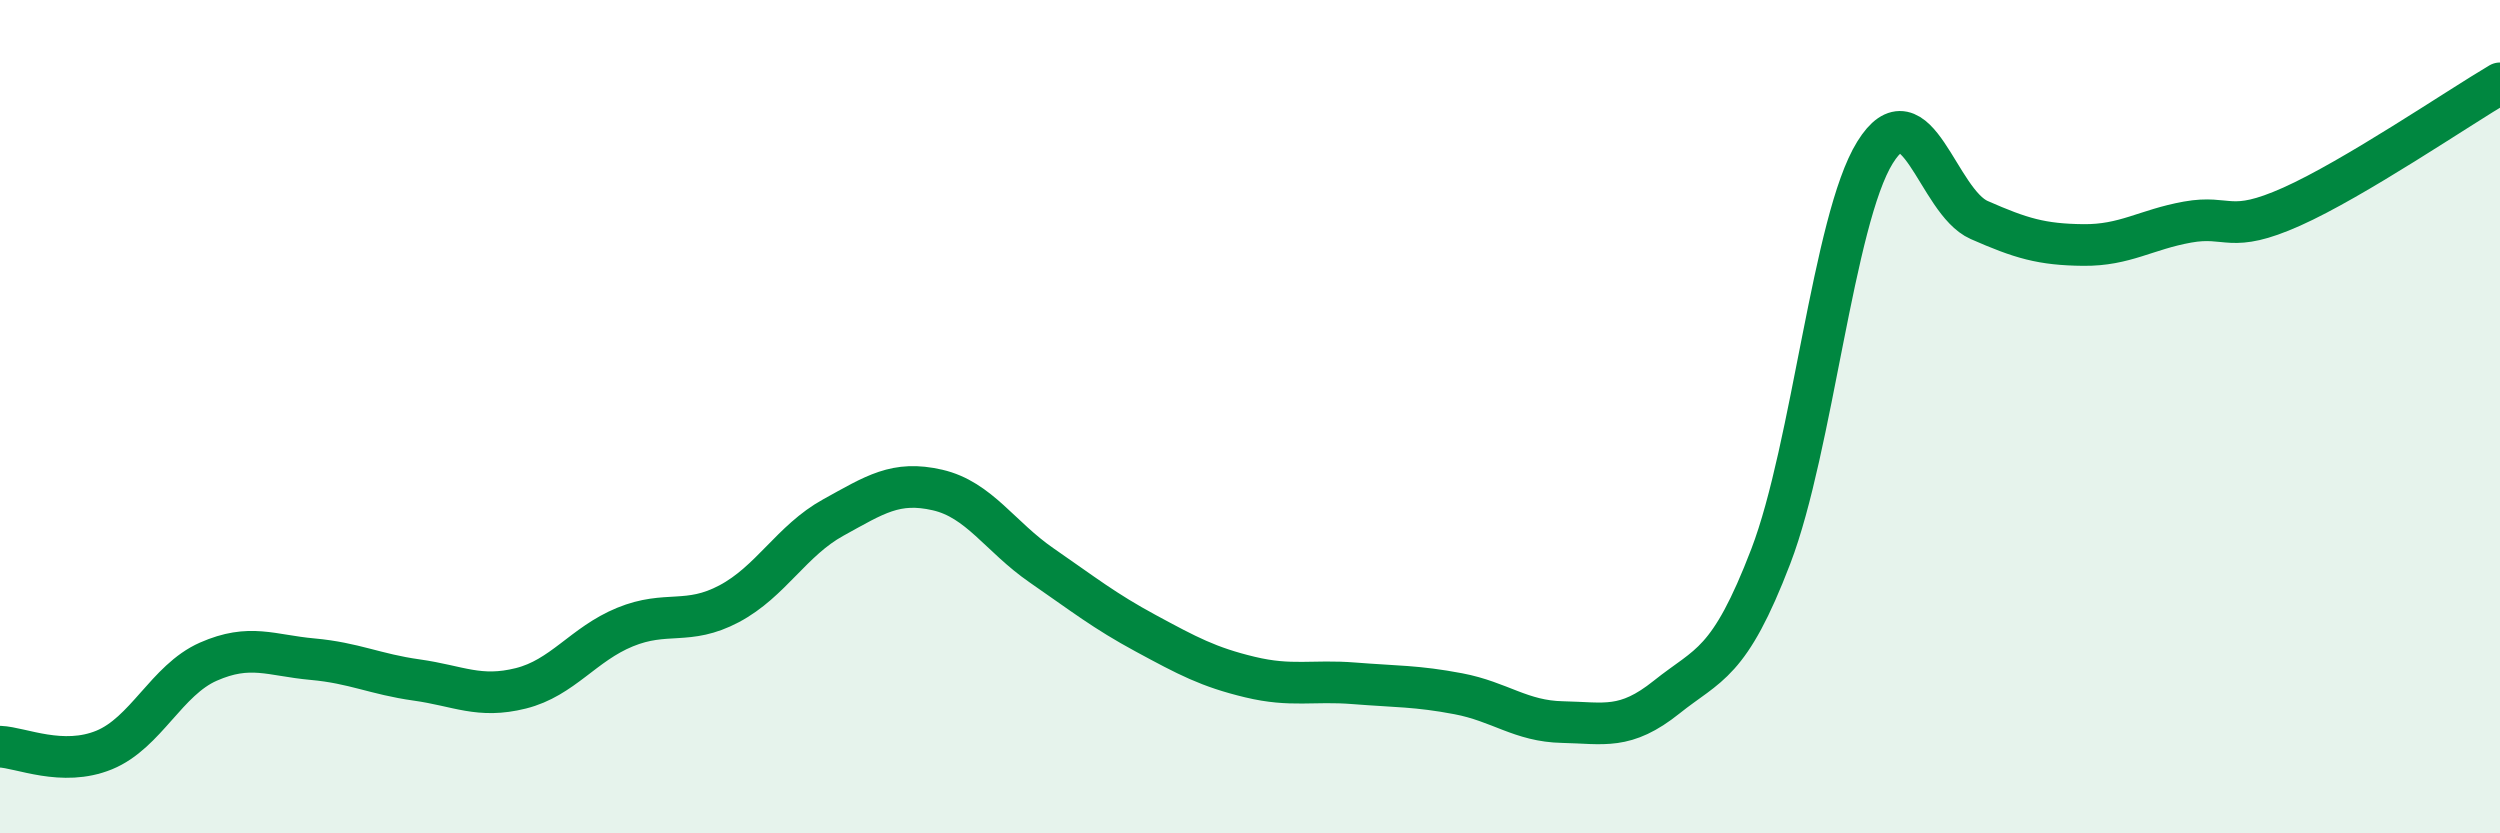
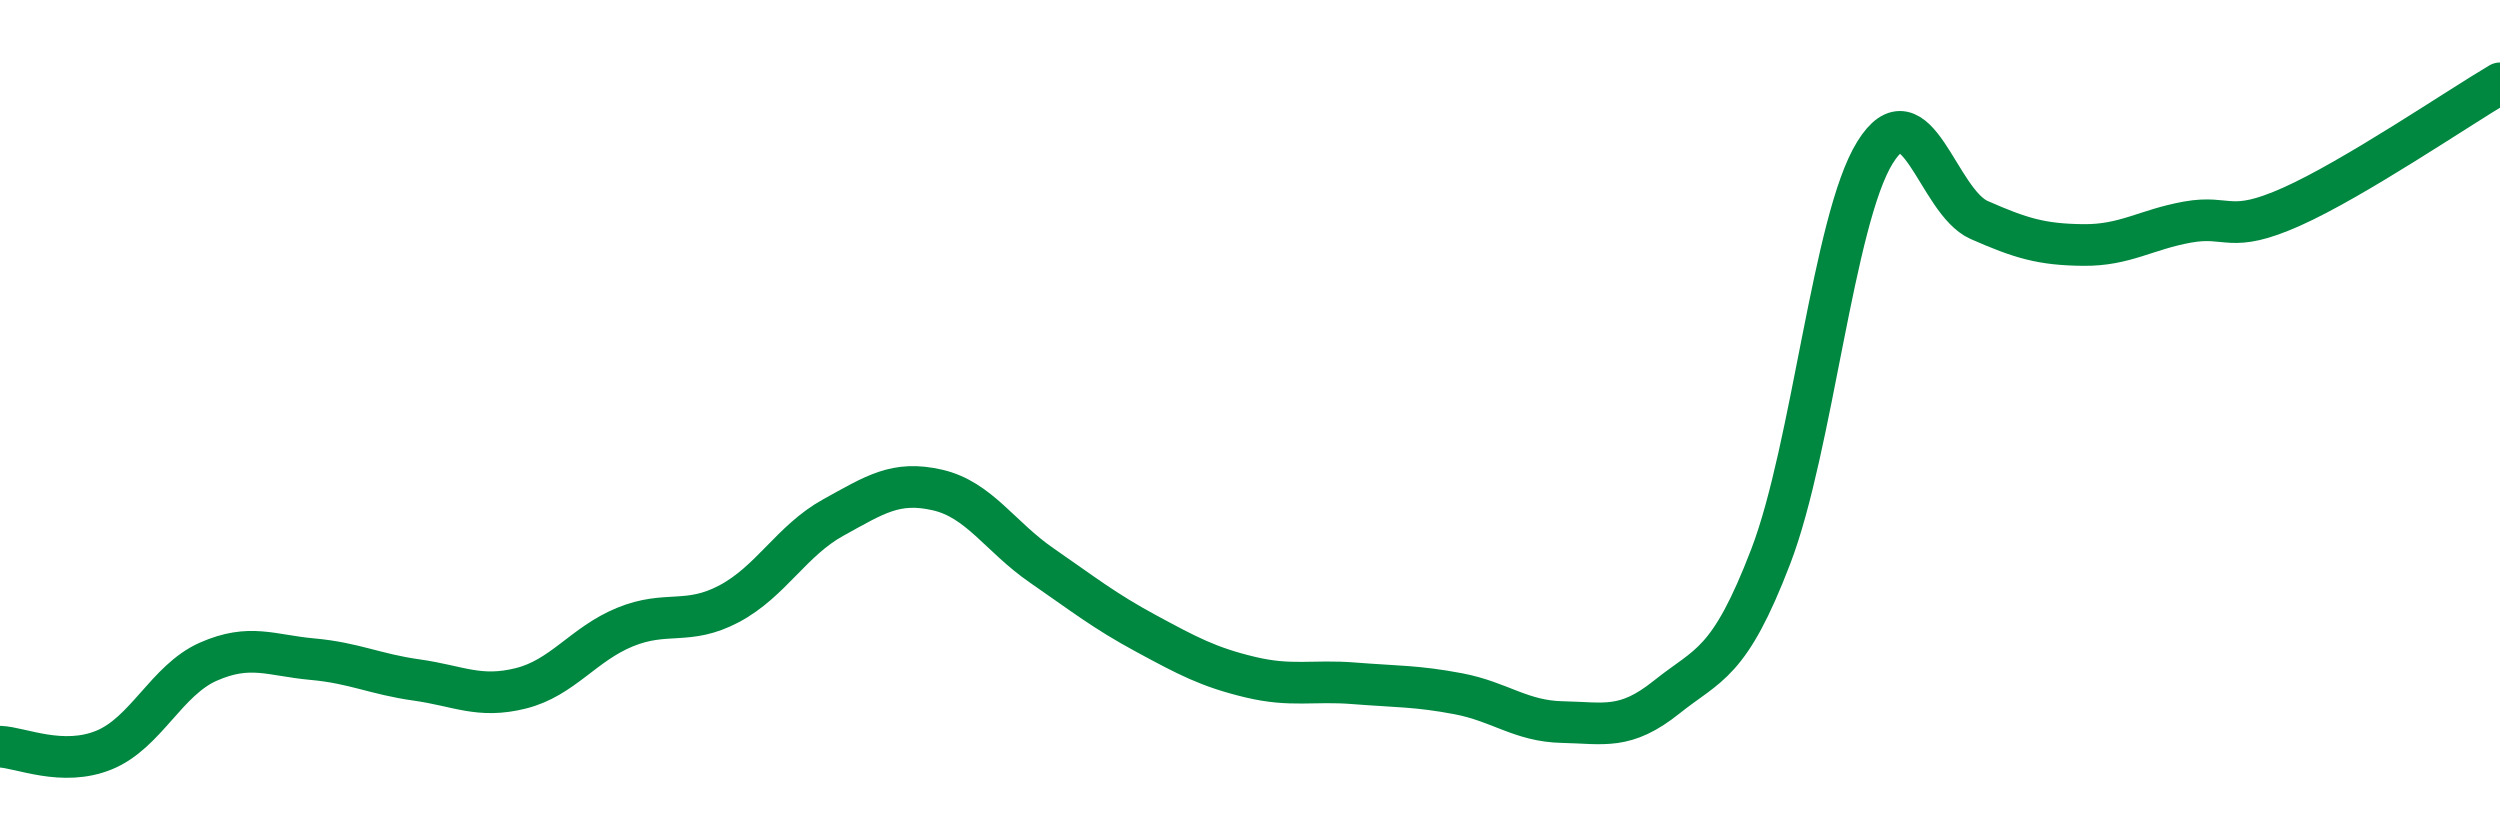
<svg xmlns="http://www.w3.org/2000/svg" width="60" height="20" viewBox="0 0 60 20">
-   <path d="M 0,17.92 C 0.5,17.94 1.5,18.41 2.5,18 C 3.5,17.59 4,16.32 5,15.88 C 6,15.44 6.5,15.73 7.5,15.82 C 8.5,15.91 9,16.18 10,16.32 C 11,16.46 11.5,16.77 12.5,16.52 C 13.5,16.27 14,15.46 15,15.05 C 16,14.64 16.5,15.02 17.5,14.49 C 18.5,13.96 19,12.97 20,12.42 C 21,11.87 21.5,11.53 22.5,11.76 C 23.5,11.99 24,12.88 25,13.57 C 26,14.26 26.5,14.66 27.5,15.2 C 28.5,15.74 29,16.01 30,16.25 C 31,16.49 31.5,16.32 32.5,16.4 C 33.5,16.48 34,16.46 35,16.65 C 36,16.84 36.5,17.31 37.5,17.33 C 38.5,17.35 39,17.53 40,16.73 C 41,15.93 41.5,15.96 42.5,13.35 C 43.5,10.74 44,5.27 45,3.66 C 46,2.05 46.5,4.84 47.5,5.28 C 48.5,5.72 49,5.87 50,5.88 C 51,5.89 51.5,5.51 52.5,5.33 C 53.5,5.15 53.5,5.63 55,4.96 C 56.5,4.29 59,2.59 60,2L60 20L0 20Z" fill="#008740" opacity="0.1" stroke-linecap="round" stroke-linejoin="round" />
  <path d="M 0,17.92 C 0.5,17.94 1.5,18.41 2.5,18 C 3.5,17.59 4,16.32 5,15.88 C 6,15.44 6.5,15.73 7.5,15.82 C 8.5,15.91 9,16.18 10,16.32 C 11,16.46 11.5,16.77 12.5,16.52 C 13.5,16.27 14,15.46 15,15.05 C 16,14.64 16.5,15.02 17.5,14.49 C 18.5,13.96 19,12.97 20,12.42 C 21,11.87 21.5,11.53 22.5,11.76 C 23.5,11.99 24,12.88 25,13.57 C 26,14.26 26.5,14.66 27.5,15.2 C 28.5,15.74 29,16.01 30,16.25 C 31,16.49 31.5,16.32 32.5,16.4 C 33.5,16.48 34,16.46 35,16.65 C 36,16.84 36.5,17.31 37.5,17.33 C 38.5,17.35 39,17.53 40,16.73 C 41,15.93 41.5,15.96 42.5,13.35 C 43.5,10.74 44,5.27 45,3.66 C 46,2.05 46.5,4.84 47.5,5.28 C 48.5,5.72 49,5.87 50,5.88 C 51,5.89 51.5,5.51 52.5,5.33 C 53.5,5.15 53.5,5.63 55,4.96 C 56.5,4.29 59,2.59 60,2" stroke="#008740" stroke-width="1" fill="none" stroke-linecap="round" stroke-linejoin="round" />
</svg>